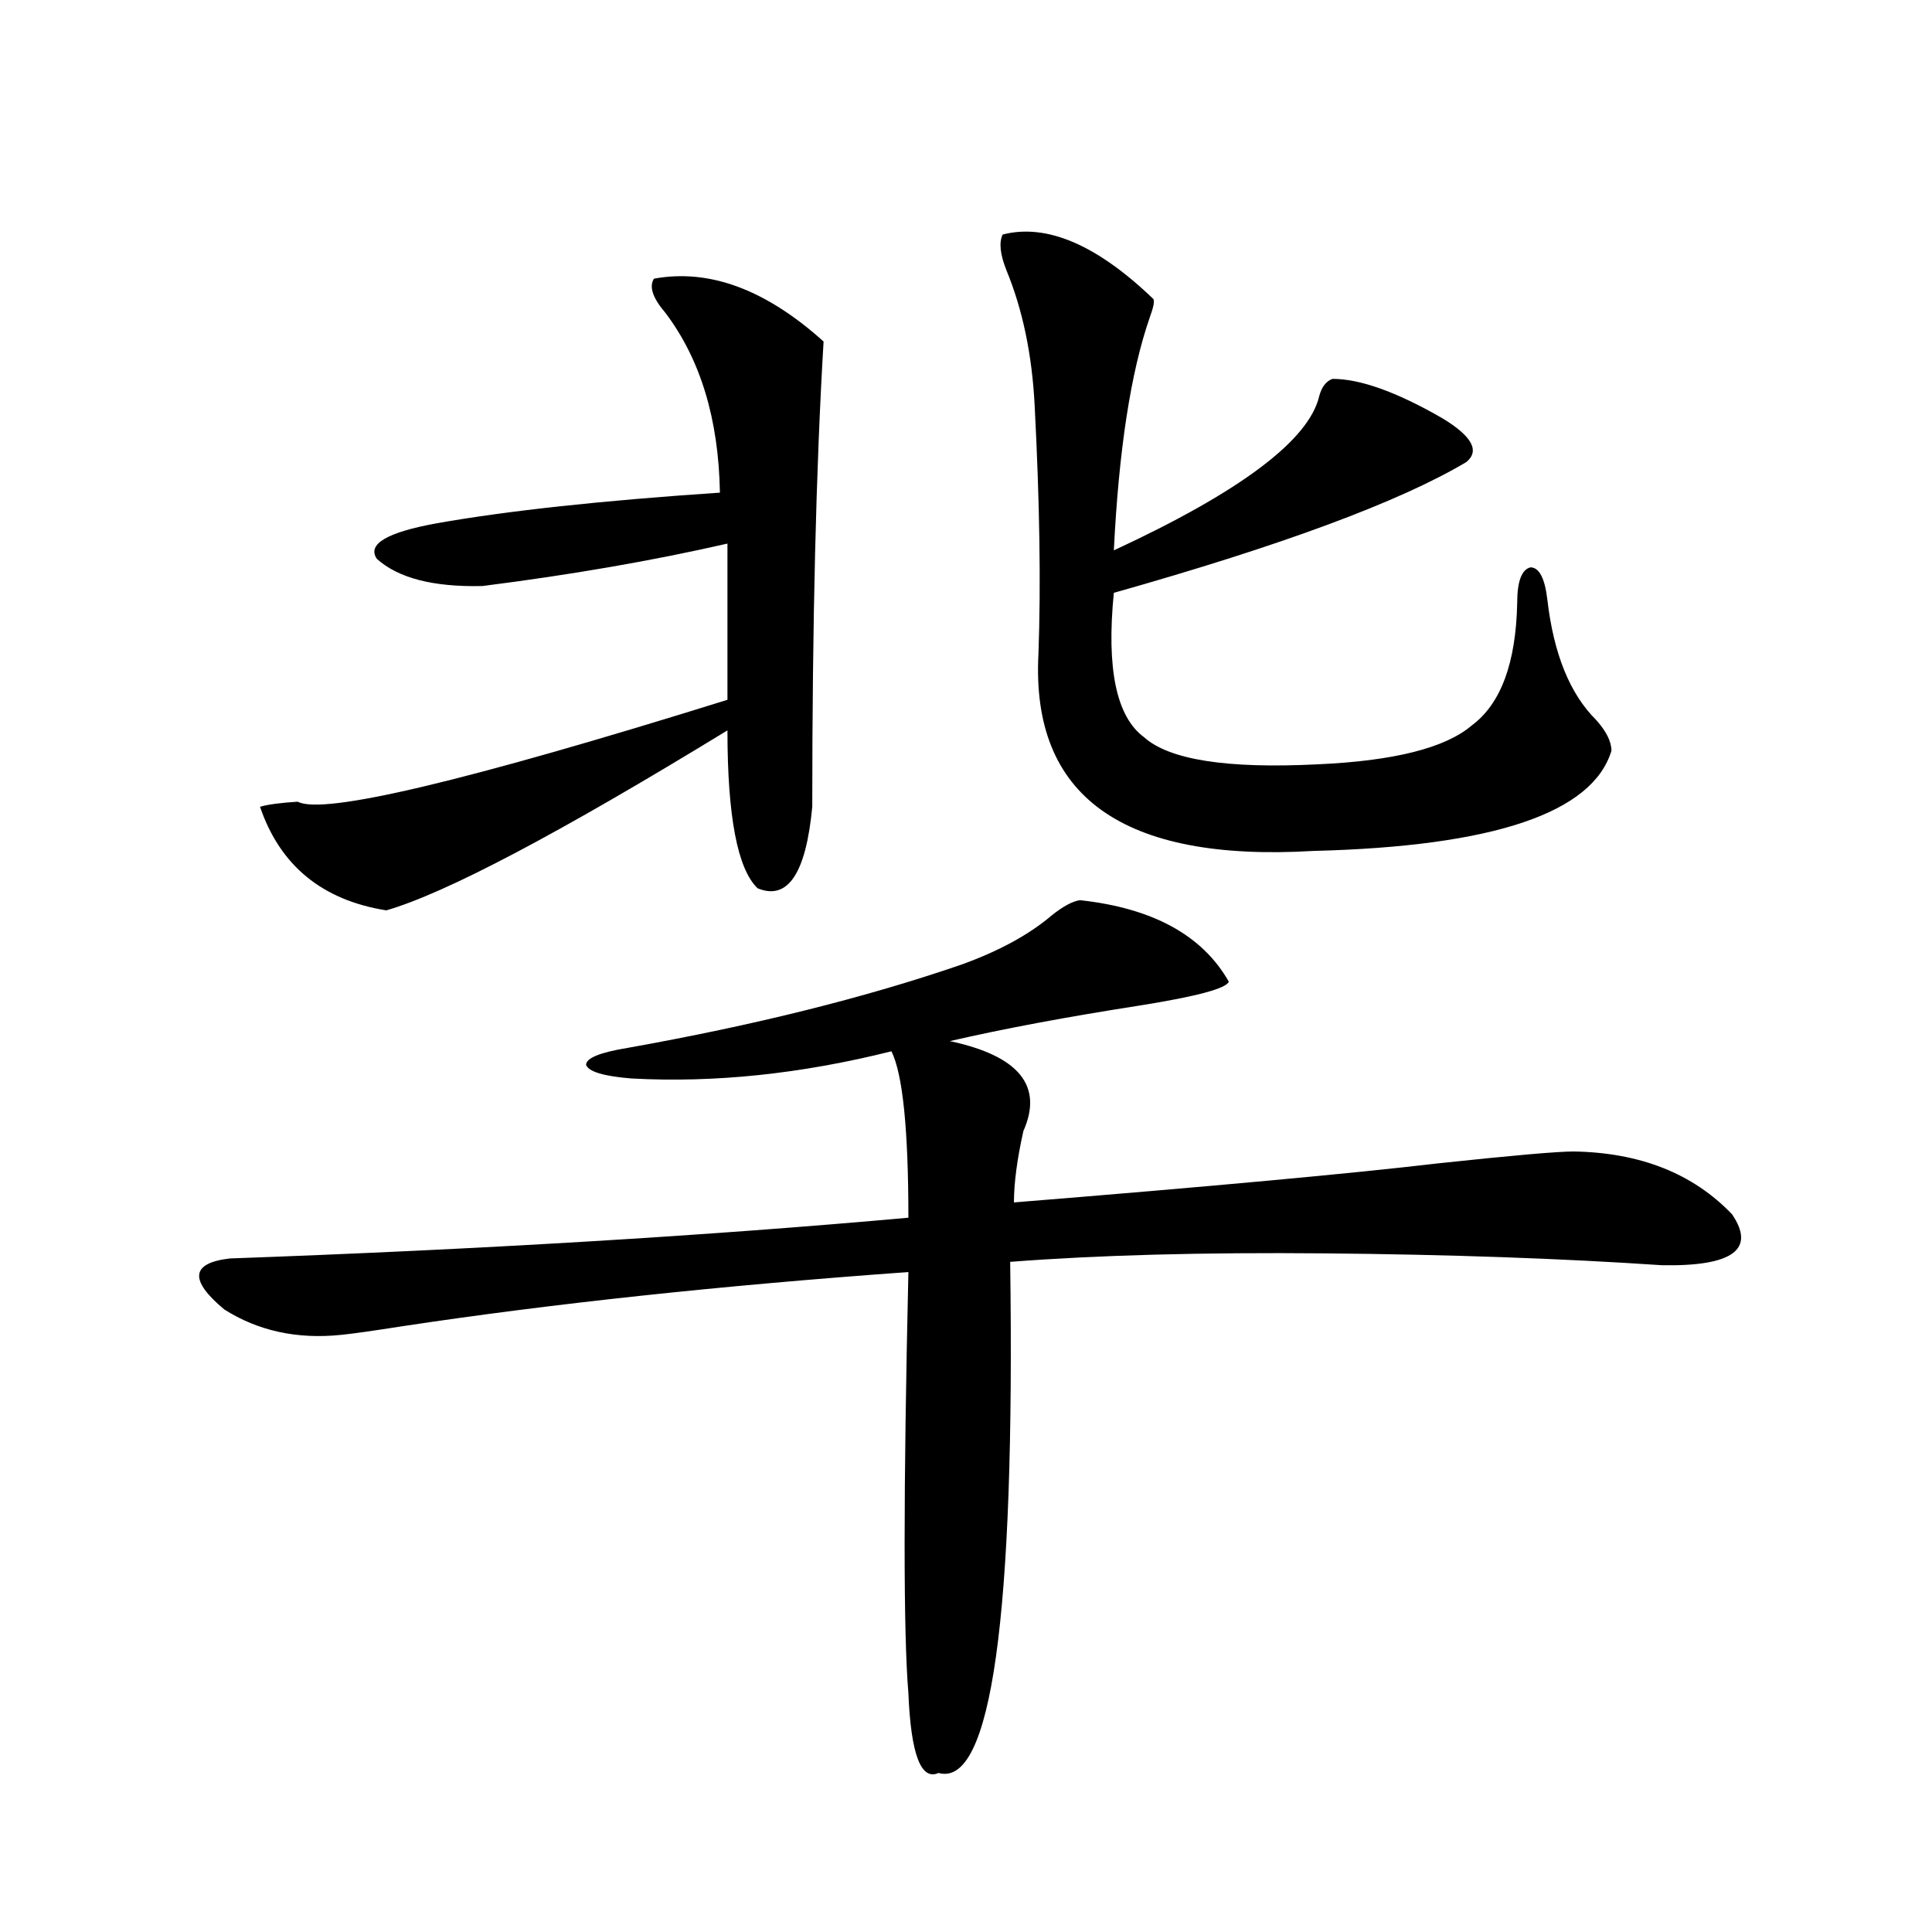
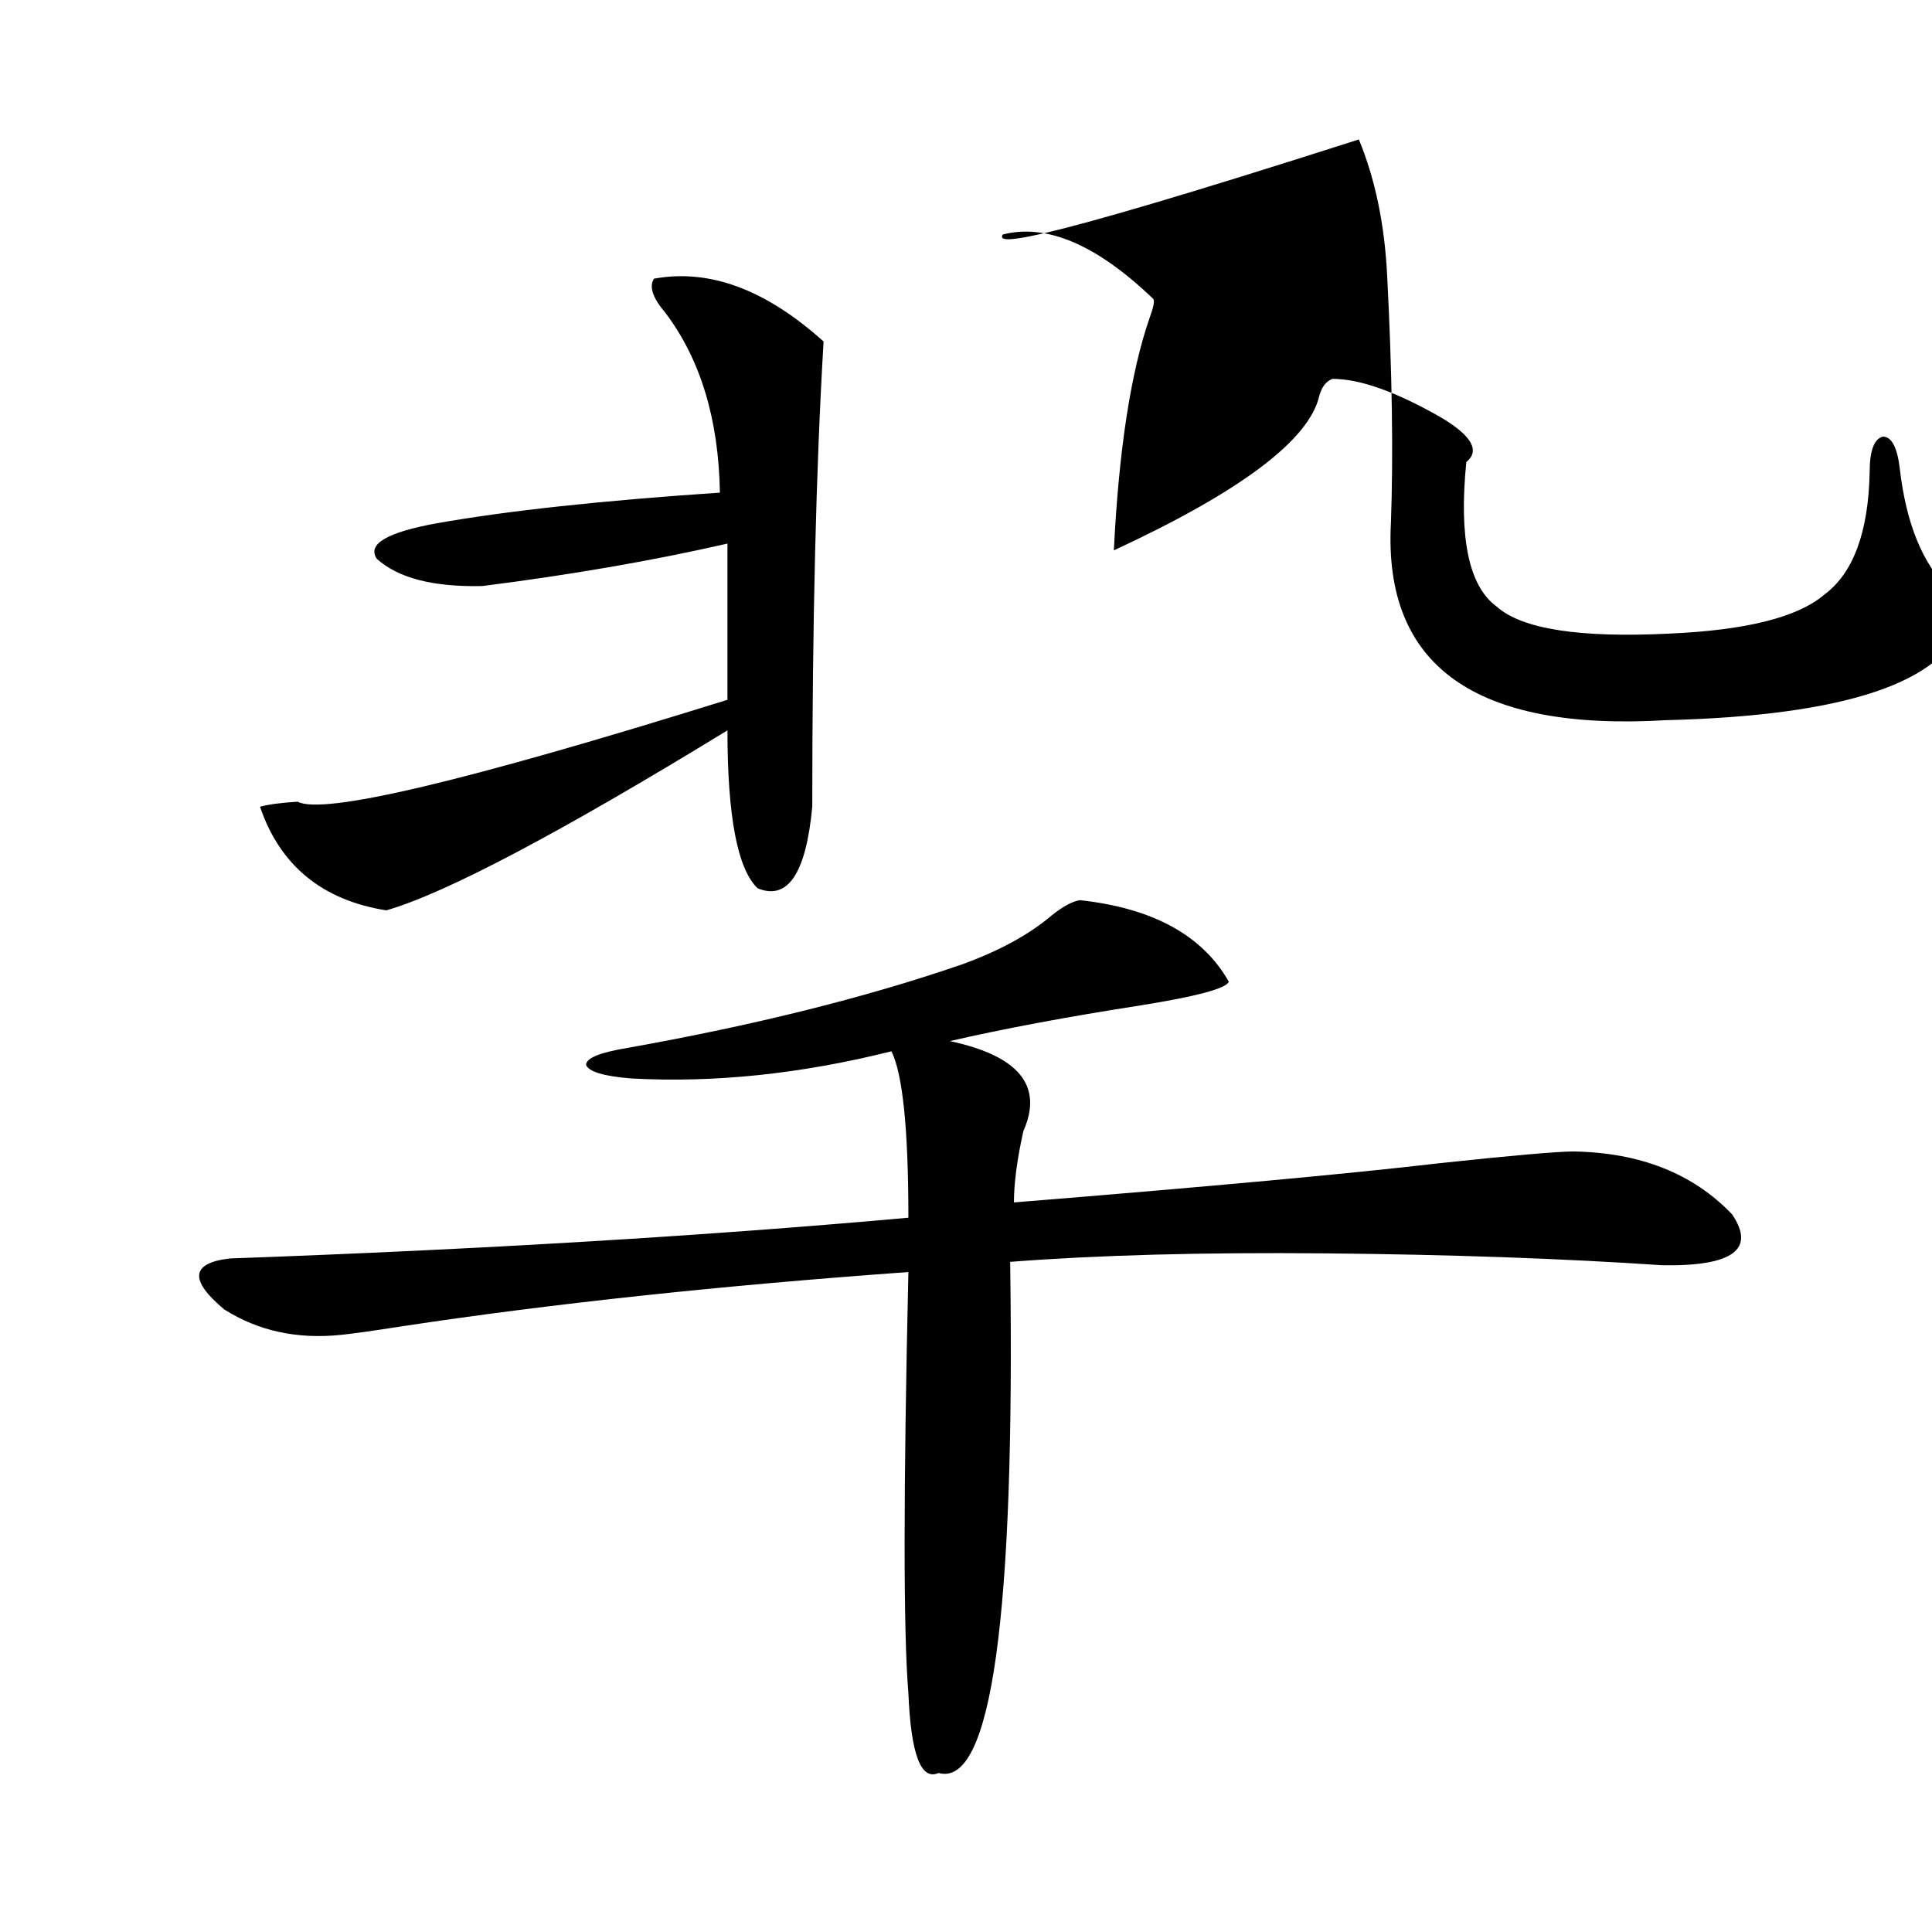
<svg xmlns="http://www.w3.org/2000/svg" version="1.1" id="图层_1" x="0px" y="0px" width="1000px" height="1000px" viewBox="0 0 1000 1000" enable-background="new 0 0 1000 1000" xml:space="preserve">
-   <path d="M497.5,499.324c19.512-7.031,35.121-15.519,46.828-25.488c5.854-4.683,10.731-7.319,14.634-7.91  c37.713,4.106,63.413,18.169,77.071,42.188c-1.311,3.516-16.585,7.622-45.853,12.305c-37.728,5.864-70.577,12.017-98.534,18.457  c35.762,7.622,48.444,23.153,38.048,46.582c-3.262,14.653-4.878,26.958-4.878,36.914c101.461-8.198,174.63-14.941,219.507-20.215  c38.368-4.093,61.782-6.152,70.242-6.152c34.466,0.591,61.782,11.426,81.949,32.52c12.348,18.169,0.32,26.958-36.097,26.367  c-52.041-3.516-110.241-5.562-174.63-6.152c-63.093-0.577-117.405,0.879-162.923,4.395c2.592,183.979-9.756,272.159-37.072,264.551  c-9.115,4.093-14.313-9.668-15.609-41.309c-2.606-31.063-2.606-103.711,0-217.969c-97.559,7.031-185.041,16.411-262.433,28.125  c-14.969,2.349-25.365,3.817-31.219,4.395c-22.773,2.349-42.926-2.046-60.486-13.184c-18.216-15.229-17.24-24.019,2.927-26.367  c130.073-4.683,247.144-11.714,351.211-21.094c0-45.703-2.927-74.405-8.78-86.133c-46.828,11.728-91.705,16.411-134.631,14.063  c-14.313-1.167-22.118-3.516-23.414-7.031c0-3.516,7.149-6.44,21.463-8.789C390.506,530.677,448.065,516.325,497.5,499.324z   M338.479,144.246c28.612-5.273,57.88,5.575,87.803,32.52c-3.902,65.63-5.854,145.898-5.854,240.82  c-3.262,34.579-12.683,48.642-28.292,42.188c-10.411-9.956-15.609-37.202-15.609-81.738  c-87.162,53.325-146.018,84.375-176.581,93.164c-33.17-5.273-54.968-23.14-65.364-53.613c3.902-1.167,10.396-2.046,19.512-2.637  c13.003,7.031,87.147-10.547,222.434-52.734v-80.859c-38.383,8.789-80.653,16.122-126.826,21.973  c-25.365,0.591-43.581-4.093-54.633-14.063c-5.213-7.608,5.198-13.761,31.219-18.457c36.417-6.44,85.196-11.714,146.338-15.82  c-0.655-38.081-10.091-69.132-28.292-93.164C337.824,154.216,335.873,148.353,338.479,144.246z M518.963,121.395  c22.759-5.851,48.779,5.273,78.047,33.398c0.641,1.181,0,4.395-1.951,9.668c-9.756,28.125-15.944,68.267-18.536,120.41  c65.685-30.46,101.126-57.129,106.339-79.98c1.296-4.683,3.567-7.608,6.829-8.789c14.299,0,33.17,6.743,56.584,20.215  c15.609,9.38,19.832,17.001,12.683,22.852c-34.48,20.517-95.287,43.066-182.435,67.676c-3.902,39.263,1.296,64.16,15.609,74.707  c13.003,11.728,42.926,16.411,89.754,14.063c39.664-1.758,66.34-8.487,79.998-20.215c14.954-11.124,22.759-32.218,23.414-63.281  c0-11.124,2.271-17.276,6.829-18.457c4.543,0,7.47,5.575,8.78,16.699c3.247,28.125,11.707,48.931,25.365,62.402  c5.198,5.864,7.805,11.138,7.805,15.82c-9.756,32.231-61.142,49.521-154.143,51.855c-98.869,5.864-146.338-28.125-142.436-101.953  c1.296-35.733,0.641-78.511-1.951-128.32c-1.311-26.367-6.188-49.796-14.634-70.313  C517.652,131.653,517.012,125.501,518.963,121.395z" />
+   <path d="M497.5,499.324c19.512-7.031,35.121-15.519,46.828-25.488c5.854-4.683,10.731-7.319,14.634-7.91  c37.713,4.106,63.413,18.169,77.071,42.188c-1.311,3.516-16.585,7.622-45.853,12.305c-37.728,5.864-70.577,12.017-98.534,18.457  c35.762,7.622,48.444,23.153,38.048,46.582c-3.262,14.653-4.878,26.958-4.878,36.914c101.461-8.198,174.63-14.941,219.507-20.215  c38.368-4.093,61.782-6.152,70.242-6.152c34.466,0.591,61.782,11.426,81.949,32.52c12.348,18.169,0.32,26.958-36.097,26.367  c-52.041-3.516-110.241-5.562-174.63-6.152c-63.093-0.577-117.405,0.879-162.923,4.395c2.592,183.979-9.756,272.159-37.072,264.551  c-9.115,4.093-14.313-9.668-15.609-41.309c-2.606-31.063-2.606-103.711,0-217.969c-97.559,7.031-185.041,16.411-262.433,28.125  c-14.969,2.349-25.365,3.817-31.219,4.395c-22.773,2.349-42.926-2.046-60.486-13.184c-18.216-15.229-17.24-24.019,2.927-26.367  c130.073-4.683,247.144-11.714,351.211-21.094c0-45.703-2.927-74.405-8.78-86.133c-46.828,11.728-91.705,16.411-134.631,14.063  c-14.313-1.167-22.118-3.516-23.414-7.031c0-3.516,7.149-6.44,21.463-8.789C390.506,530.677,448.065,516.325,497.5,499.324z   M338.479,144.246c28.612-5.273,57.88,5.575,87.803,32.52c-3.902,65.63-5.854,145.898-5.854,240.82  c-3.262,34.579-12.683,48.642-28.292,42.188c-10.411-9.956-15.609-37.202-15.609-81.738  c-87.162,53.325-146.018,84.375-176.581,93.164c-33.17-5.273-54.968-23.14-65.364-53.613c3.902-1.167,10.396-2.046,19.512-2.637  c13.003,7.031,87.147-10.547,222.434-52.734v-80.859c-38.383,8.789-80.653,16.122-126.826,21.973  c-25.365,0.591-43.581-4.093-54.633-14.063c-5.213-7.608,5.198-13.761,31.219-18.457c36.417-6.44,85.196-11.714,146.338-15.82  c-0.655-38.081-10.091-69.132-28.292-93.164C337.824,154.216,335.873,148.353,338.479,144.246z M518.963,121.395  c22.759-5.851,48.779,5.273,78.047,33.398c0.641,1.181,0,4.395-1.951,9.668c-9.756,28.125-15.944,68.267-18.536,120.41  c65.685-30.46,101.126-57.129,106.339-79.98c1.296-4.683,3.567-7.608,6.829-8.789c14.299,0,33.17,6.743,56.584,20.215  c15.609,9.38,19.832,17.001,12.683,22.852c-3.902,39.263,1.296,64.16,15.609,74.707  c13.003,11.728,42.926,16.411,89.754,14.063c39.664-1.758,66.34-8.487,79.998-20.215c14.954-11.124,22.759-32.218,23.414-63.281  c0-11.124,2.271-17.276,6.829-18.457c4.543,0,7.47,5.575,8.78,16.699c3.247,28.125,11.707,48.931,25.365,62.402  c5.198,5.864,7.805,11.138,7.805,15.82c-9.756,32.231-61.142,49.521-154.143,51.855c-98.869,5.864-146.338-28.125-142.436-101.953  c1.296-35.733,0.641-78.511-1.951-128.32c-1.311-26.367-6.188-49.796-14.634-70.313  C517.652,131.653,517.012,125.501,518.963,121.395z" />
</svg>